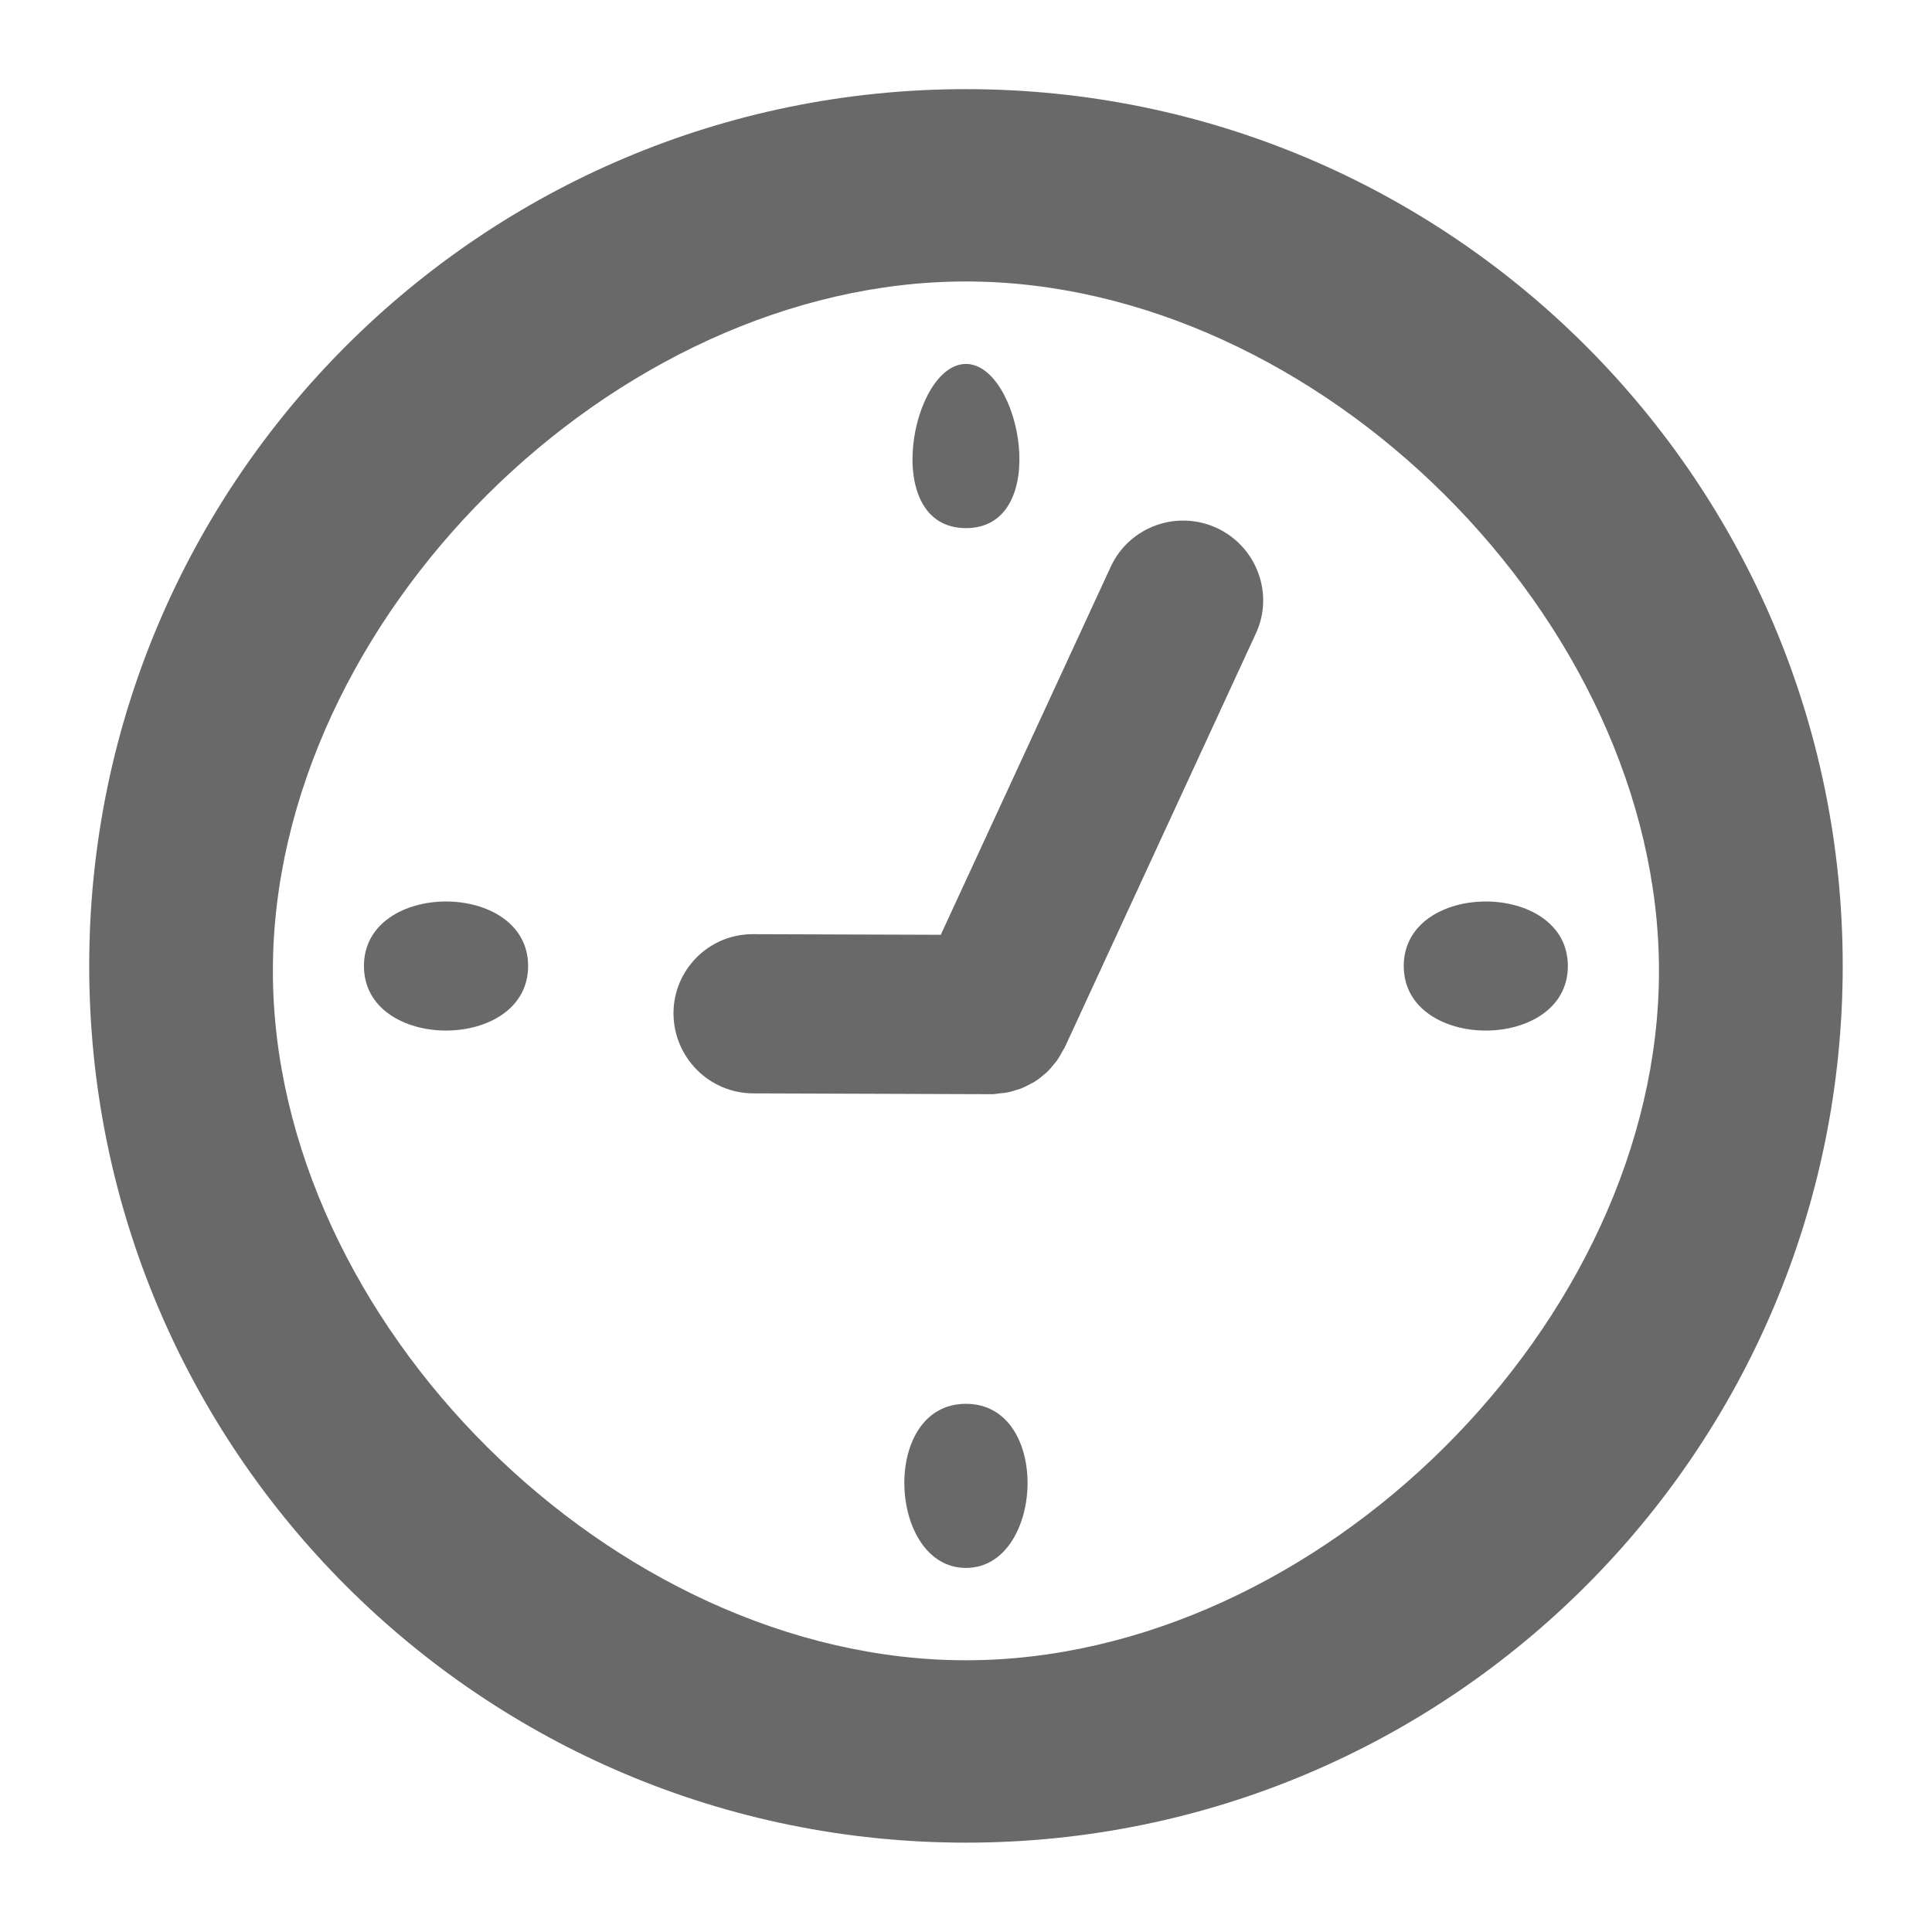
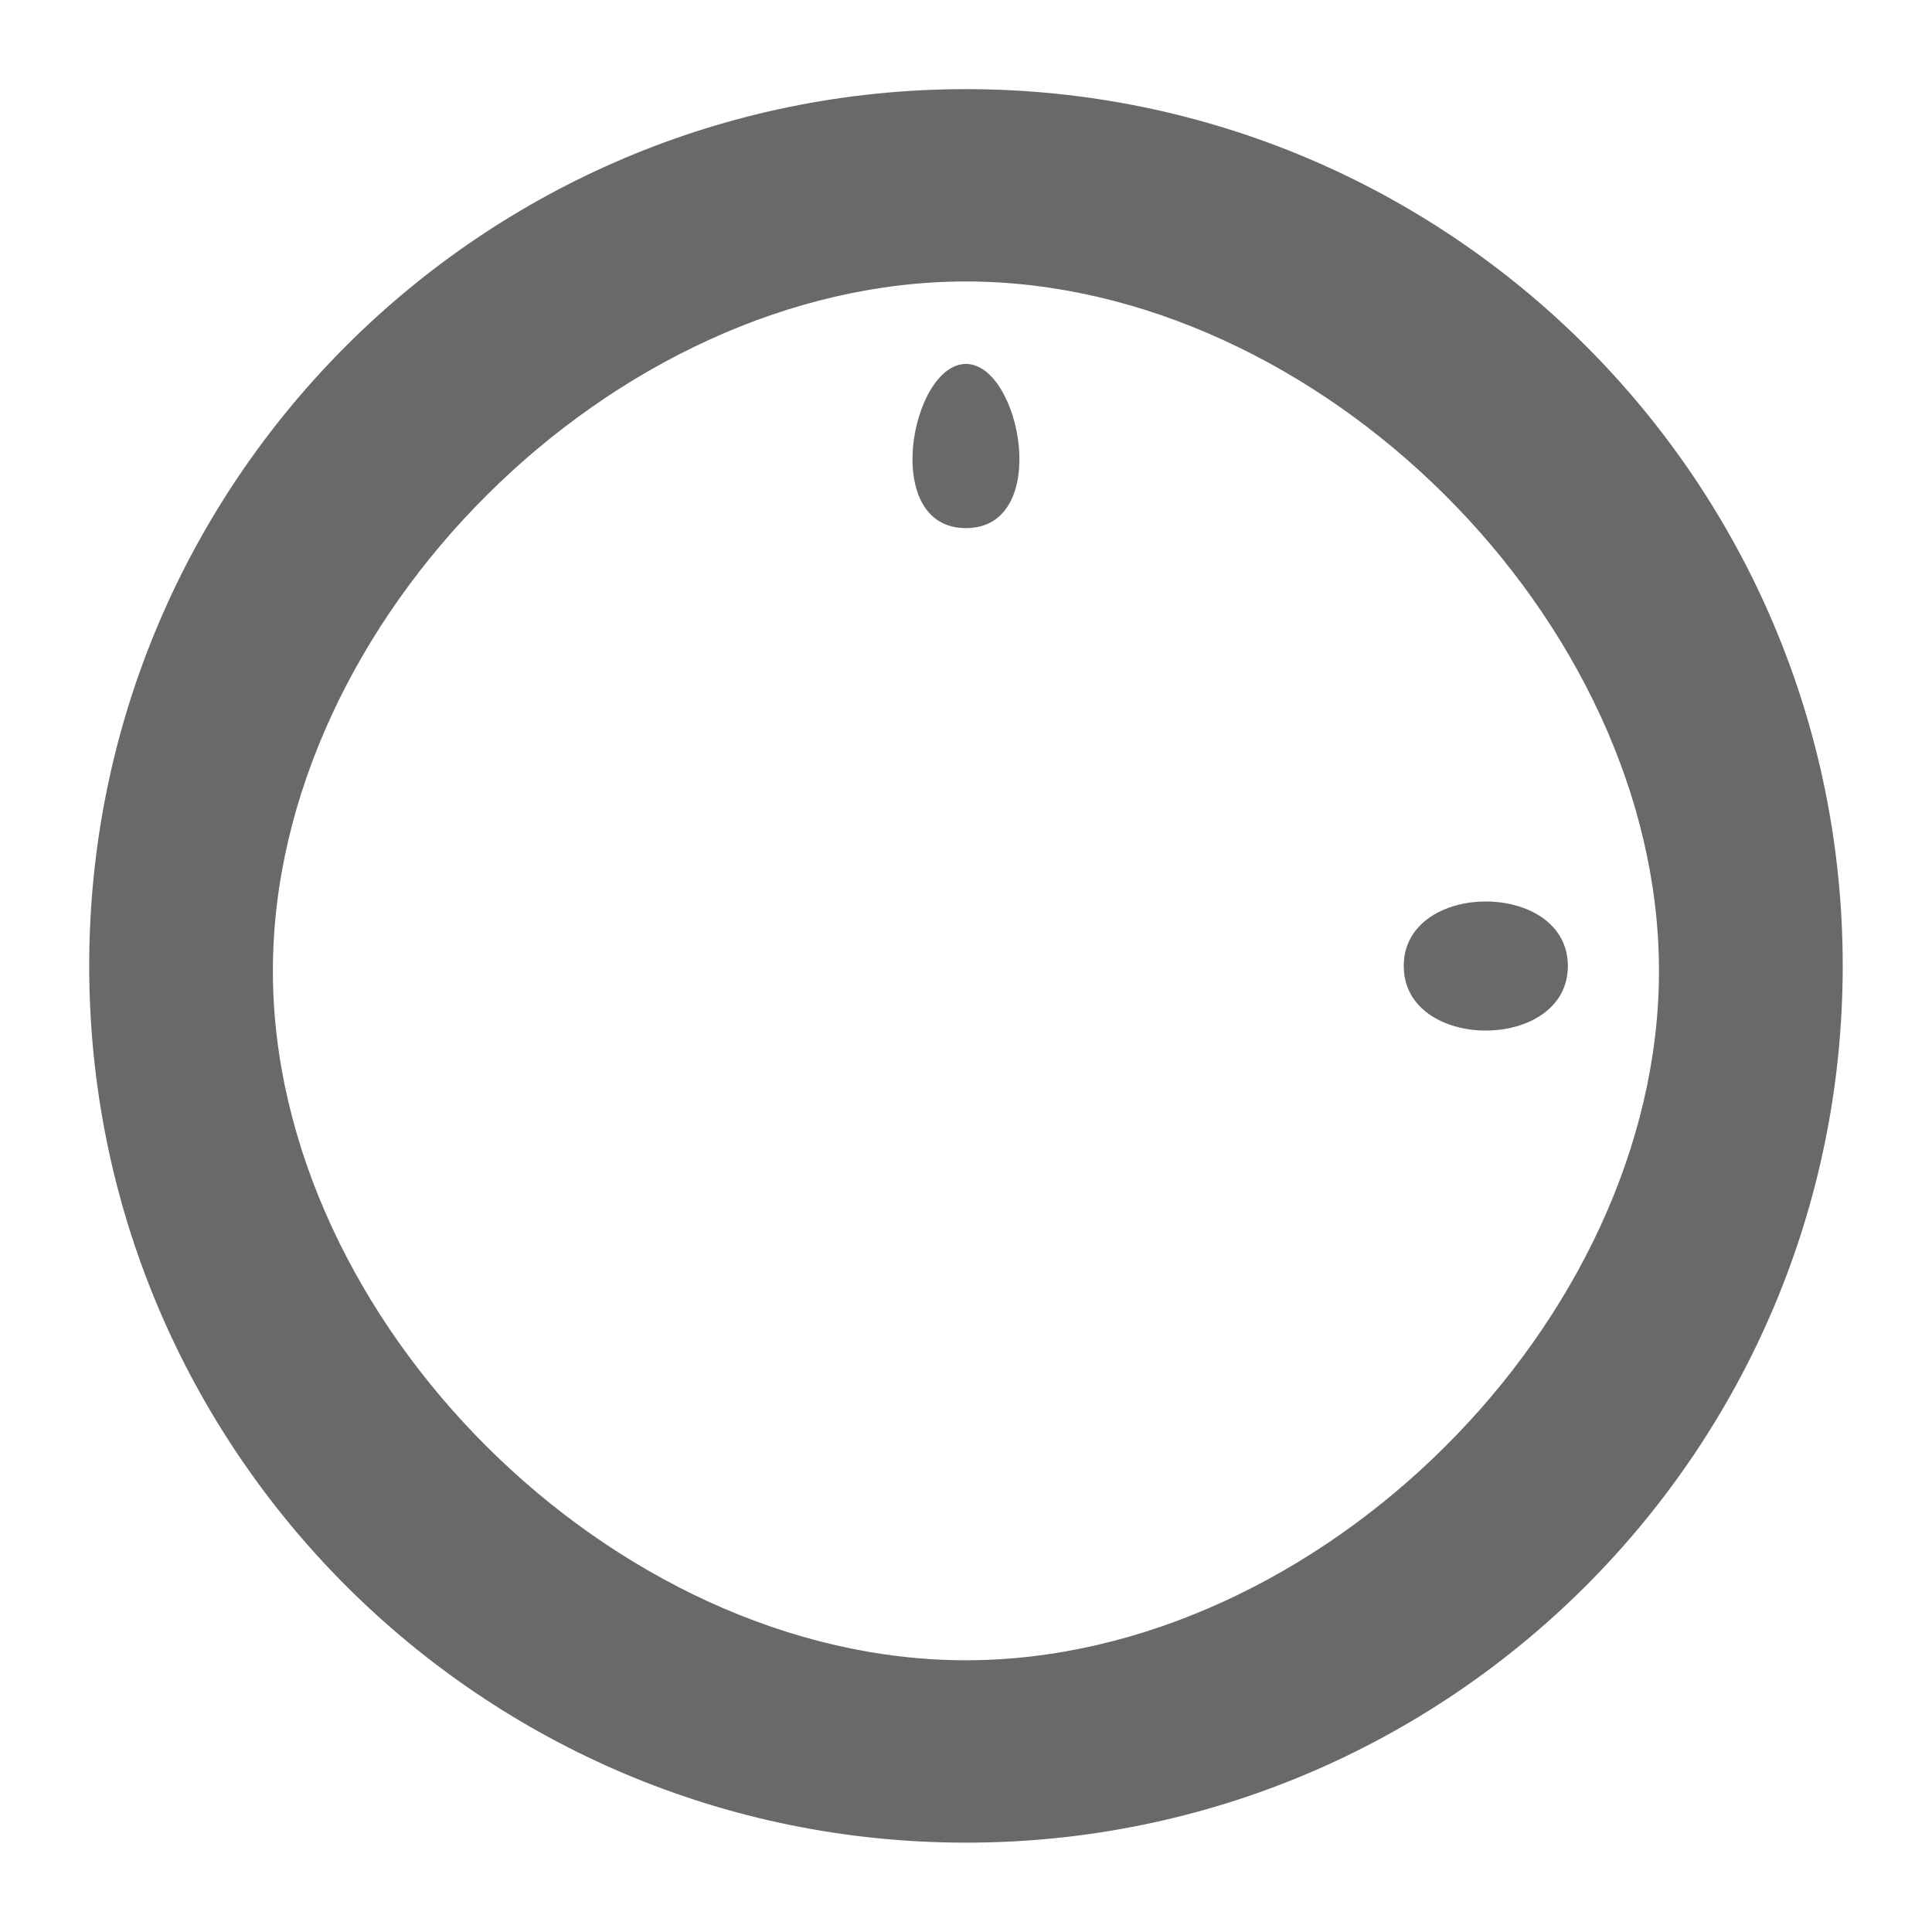
<svg xmlns="http://www.w3.org/2000/svg" version="1.1" id="timesheet_navbar" x="0px" y="0px" width="28.348px" height="28.348px" viewBox="0 0 28.348 28.348" enable-background="new 0 0 28.348 28.348" xml:space="preserve">
  <g>
    <path fill="#696969" d="M14.173,1.308c-7.104,0-12.864,5.761-12.864,12.864c0,7.105,5.76,12.865,12.864,12.865   c7.105,0,12.865-5.76,12.865-12.865C27.038,7.069,21.278,1.308,14.173,1.308z M14.173,24.361C9,24.361,4.004,19.389,4.004,14.246   C4.004,9.103,9,4.13,14.173,4.13c5.174,0,10.169,4.974,10.169,10.116C24.342,19.389,19.346,24.361,14.173,24.361z" />
    <path fill="#696969" d="M14.173,7.749c1.264,0,0.804-2.409,0-2.409C13.37,5.34,12.91,7.749,14.173,7.749z" />
-     <path fill="#696969" d="M5.34,14.174c0,1.263,2.409,1.263,2.409,0C7.749,12.912,5.34,12.912,5.34,14.174z" />
-     <path fill="#696969" d="M14.173,20.598c-1.263,0-1.146,2.408,0,2.408C15.32,23.007,15.436,20.598,14.173,20.598z" />
-     <path fill="#696969" d="M17.853,7.747c-0.588-0.271-1.282-0.018-1.554,0.566l-2.495,5.403l-2.757-0.009   c-0.644-0.002-1.166,0.52-1.165,1.165c0.004,0.646,0.526,1.17,1.173,1.171l3.505,0.012c0.039,0,0.076-0.009,0.112-0.013   c0.028-0.003,0.059-0.003,0.086-0.009c0.056-0.009,0.107-0.023,0.159-0.041c0.02-0.006,0.036-0.01,0.056-0.017   c0.053-0.021,0.104-0.046,0.153-0.074c0.017-0.008,0.031-0.015,0.047-0.025c0.049-0.029,0.093-0.063,0.136-0.101   c0.015-0.012,0.029-0.023,0.044-0.036c0.042-0.039,0.079-0.082,0.113-0.126c0.013-0.015,0.025-0.028,0.037-0.044   c0.035-0.05,0.066-0.104,0.094-0.158c0.006-0.012,0.015-0.021,0.021-0.034l0.01-0.021c0.003-0.007,0.006-0.013,0.01-0.02   l2.79-6.043C18.697,8.712,18.439,8.018,17.853,7.747z" />
    <path fill="#696969" d="M20.597,14.174c0,1.263,2.408,1.263,2.408,0C23.006,12.912,20.597,12.912,20.597,14.174z" />
  </g>
</svg>